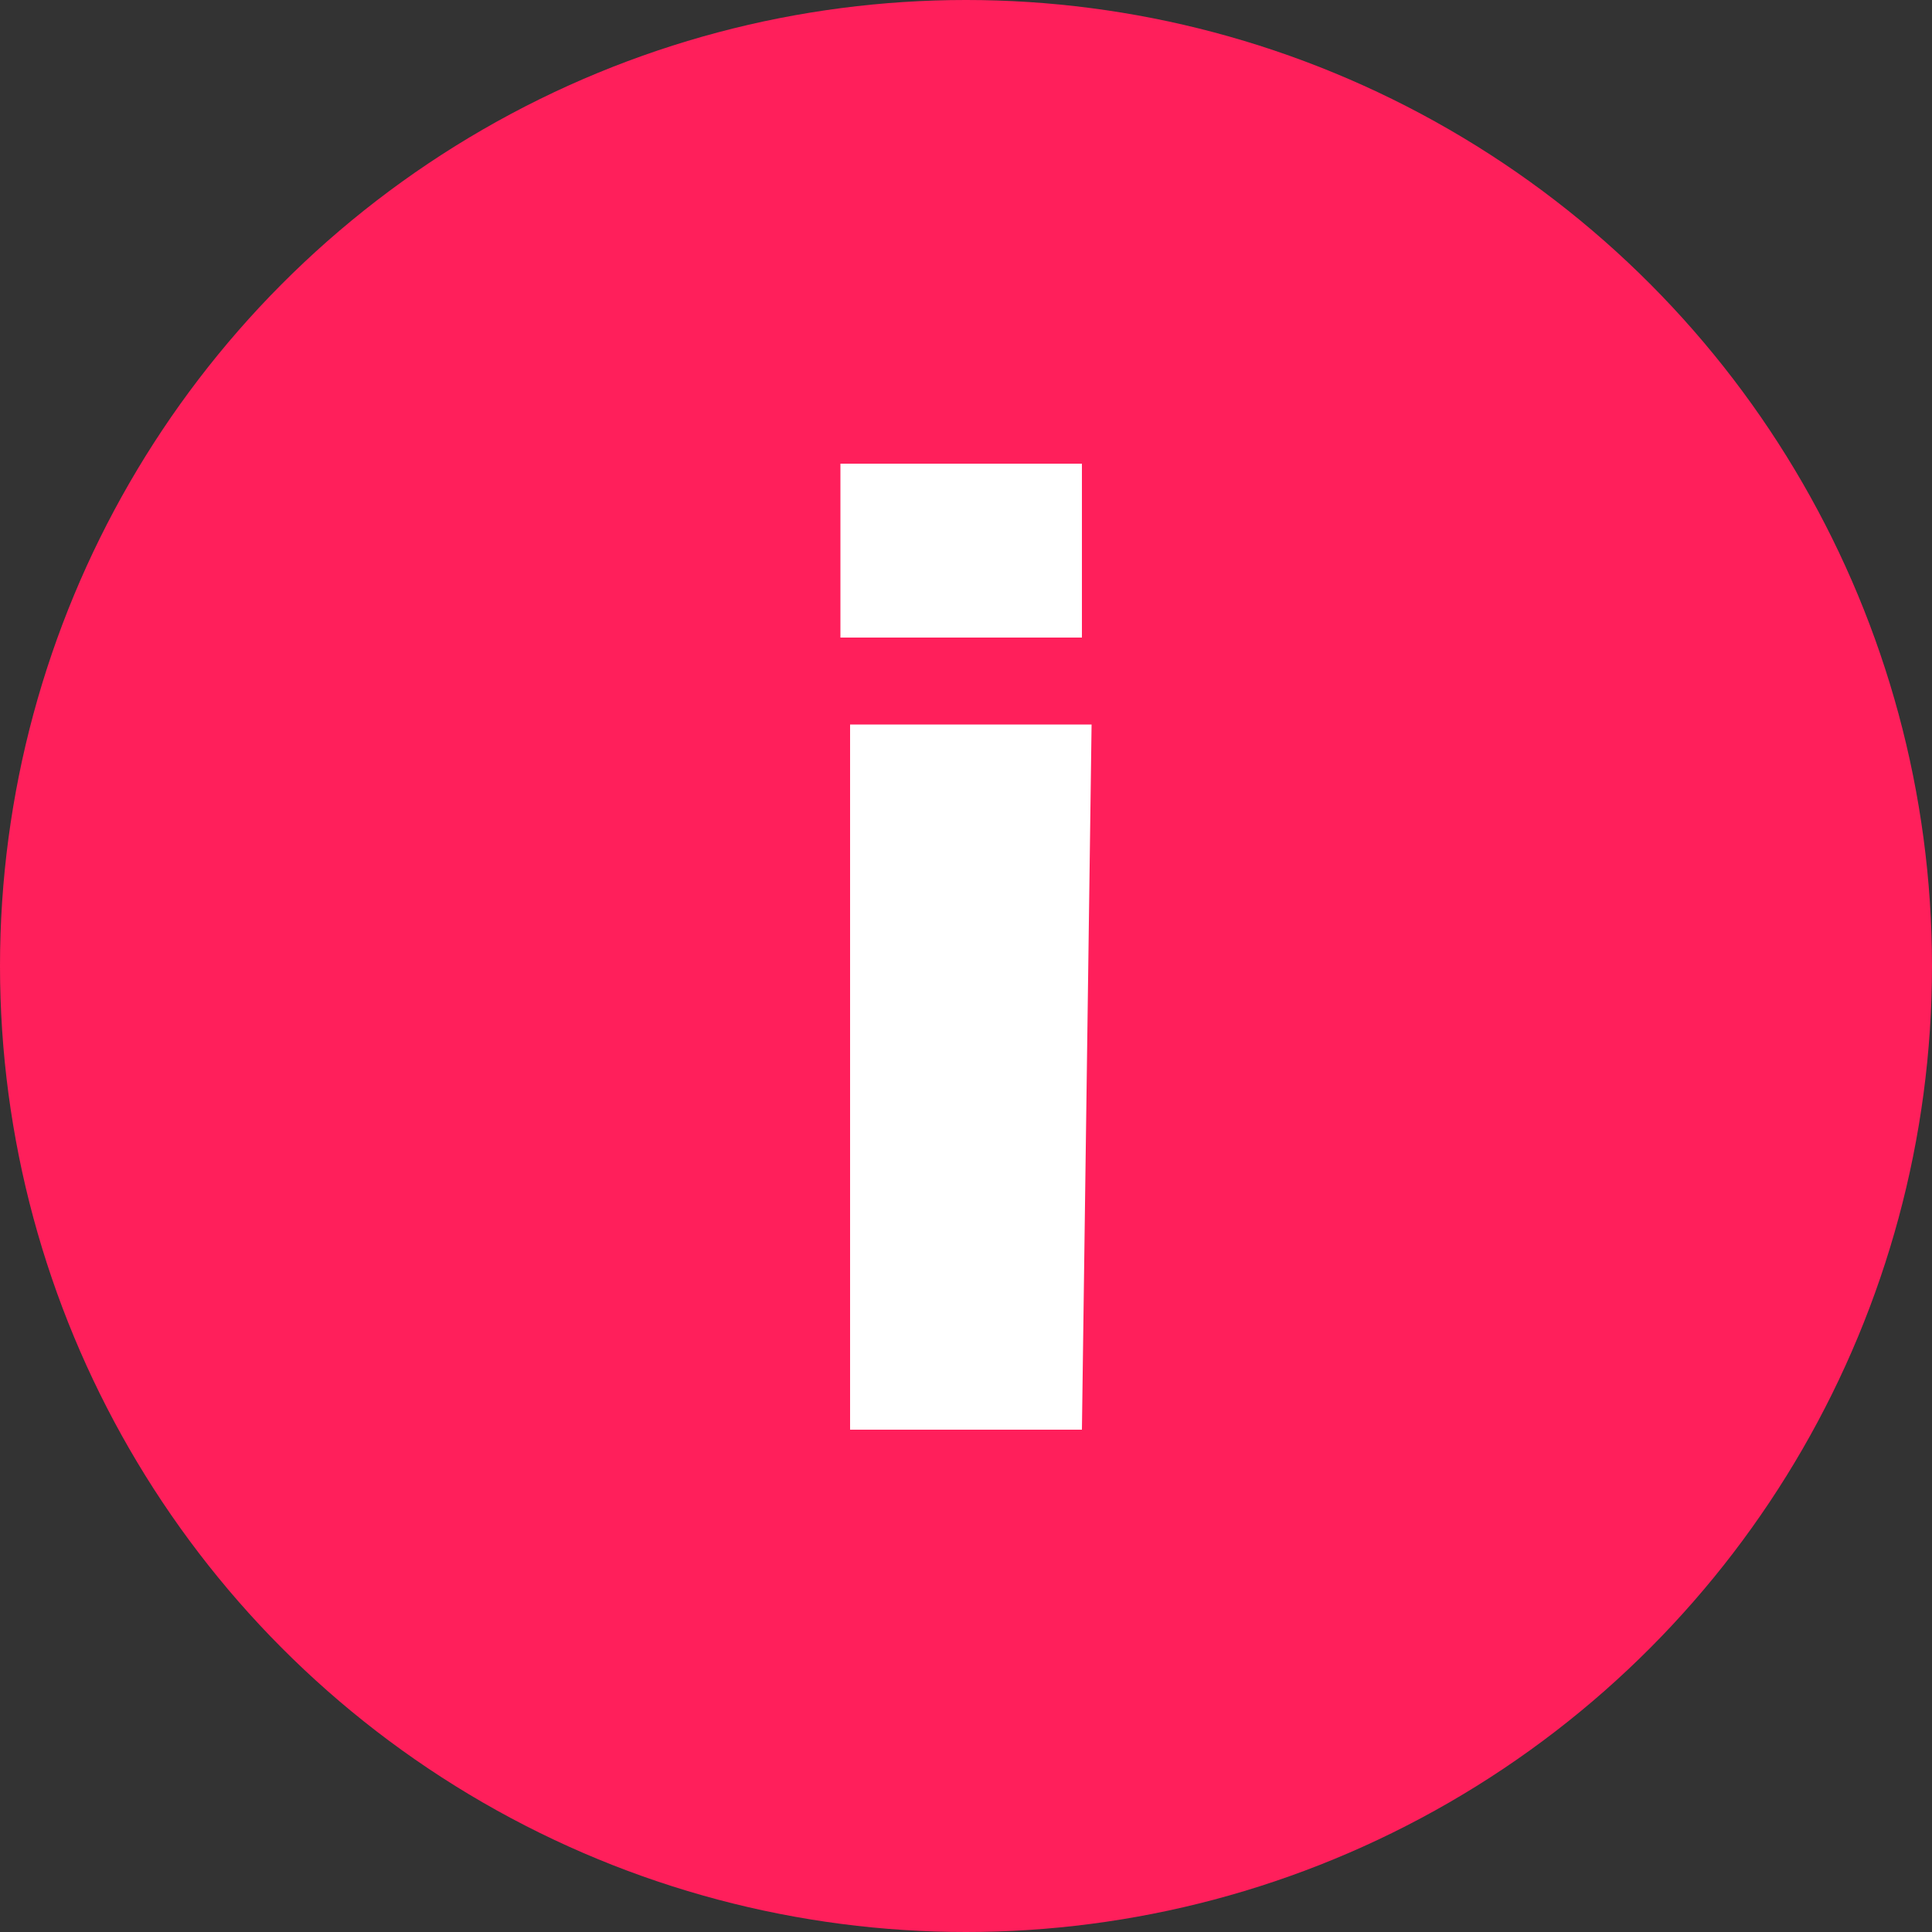
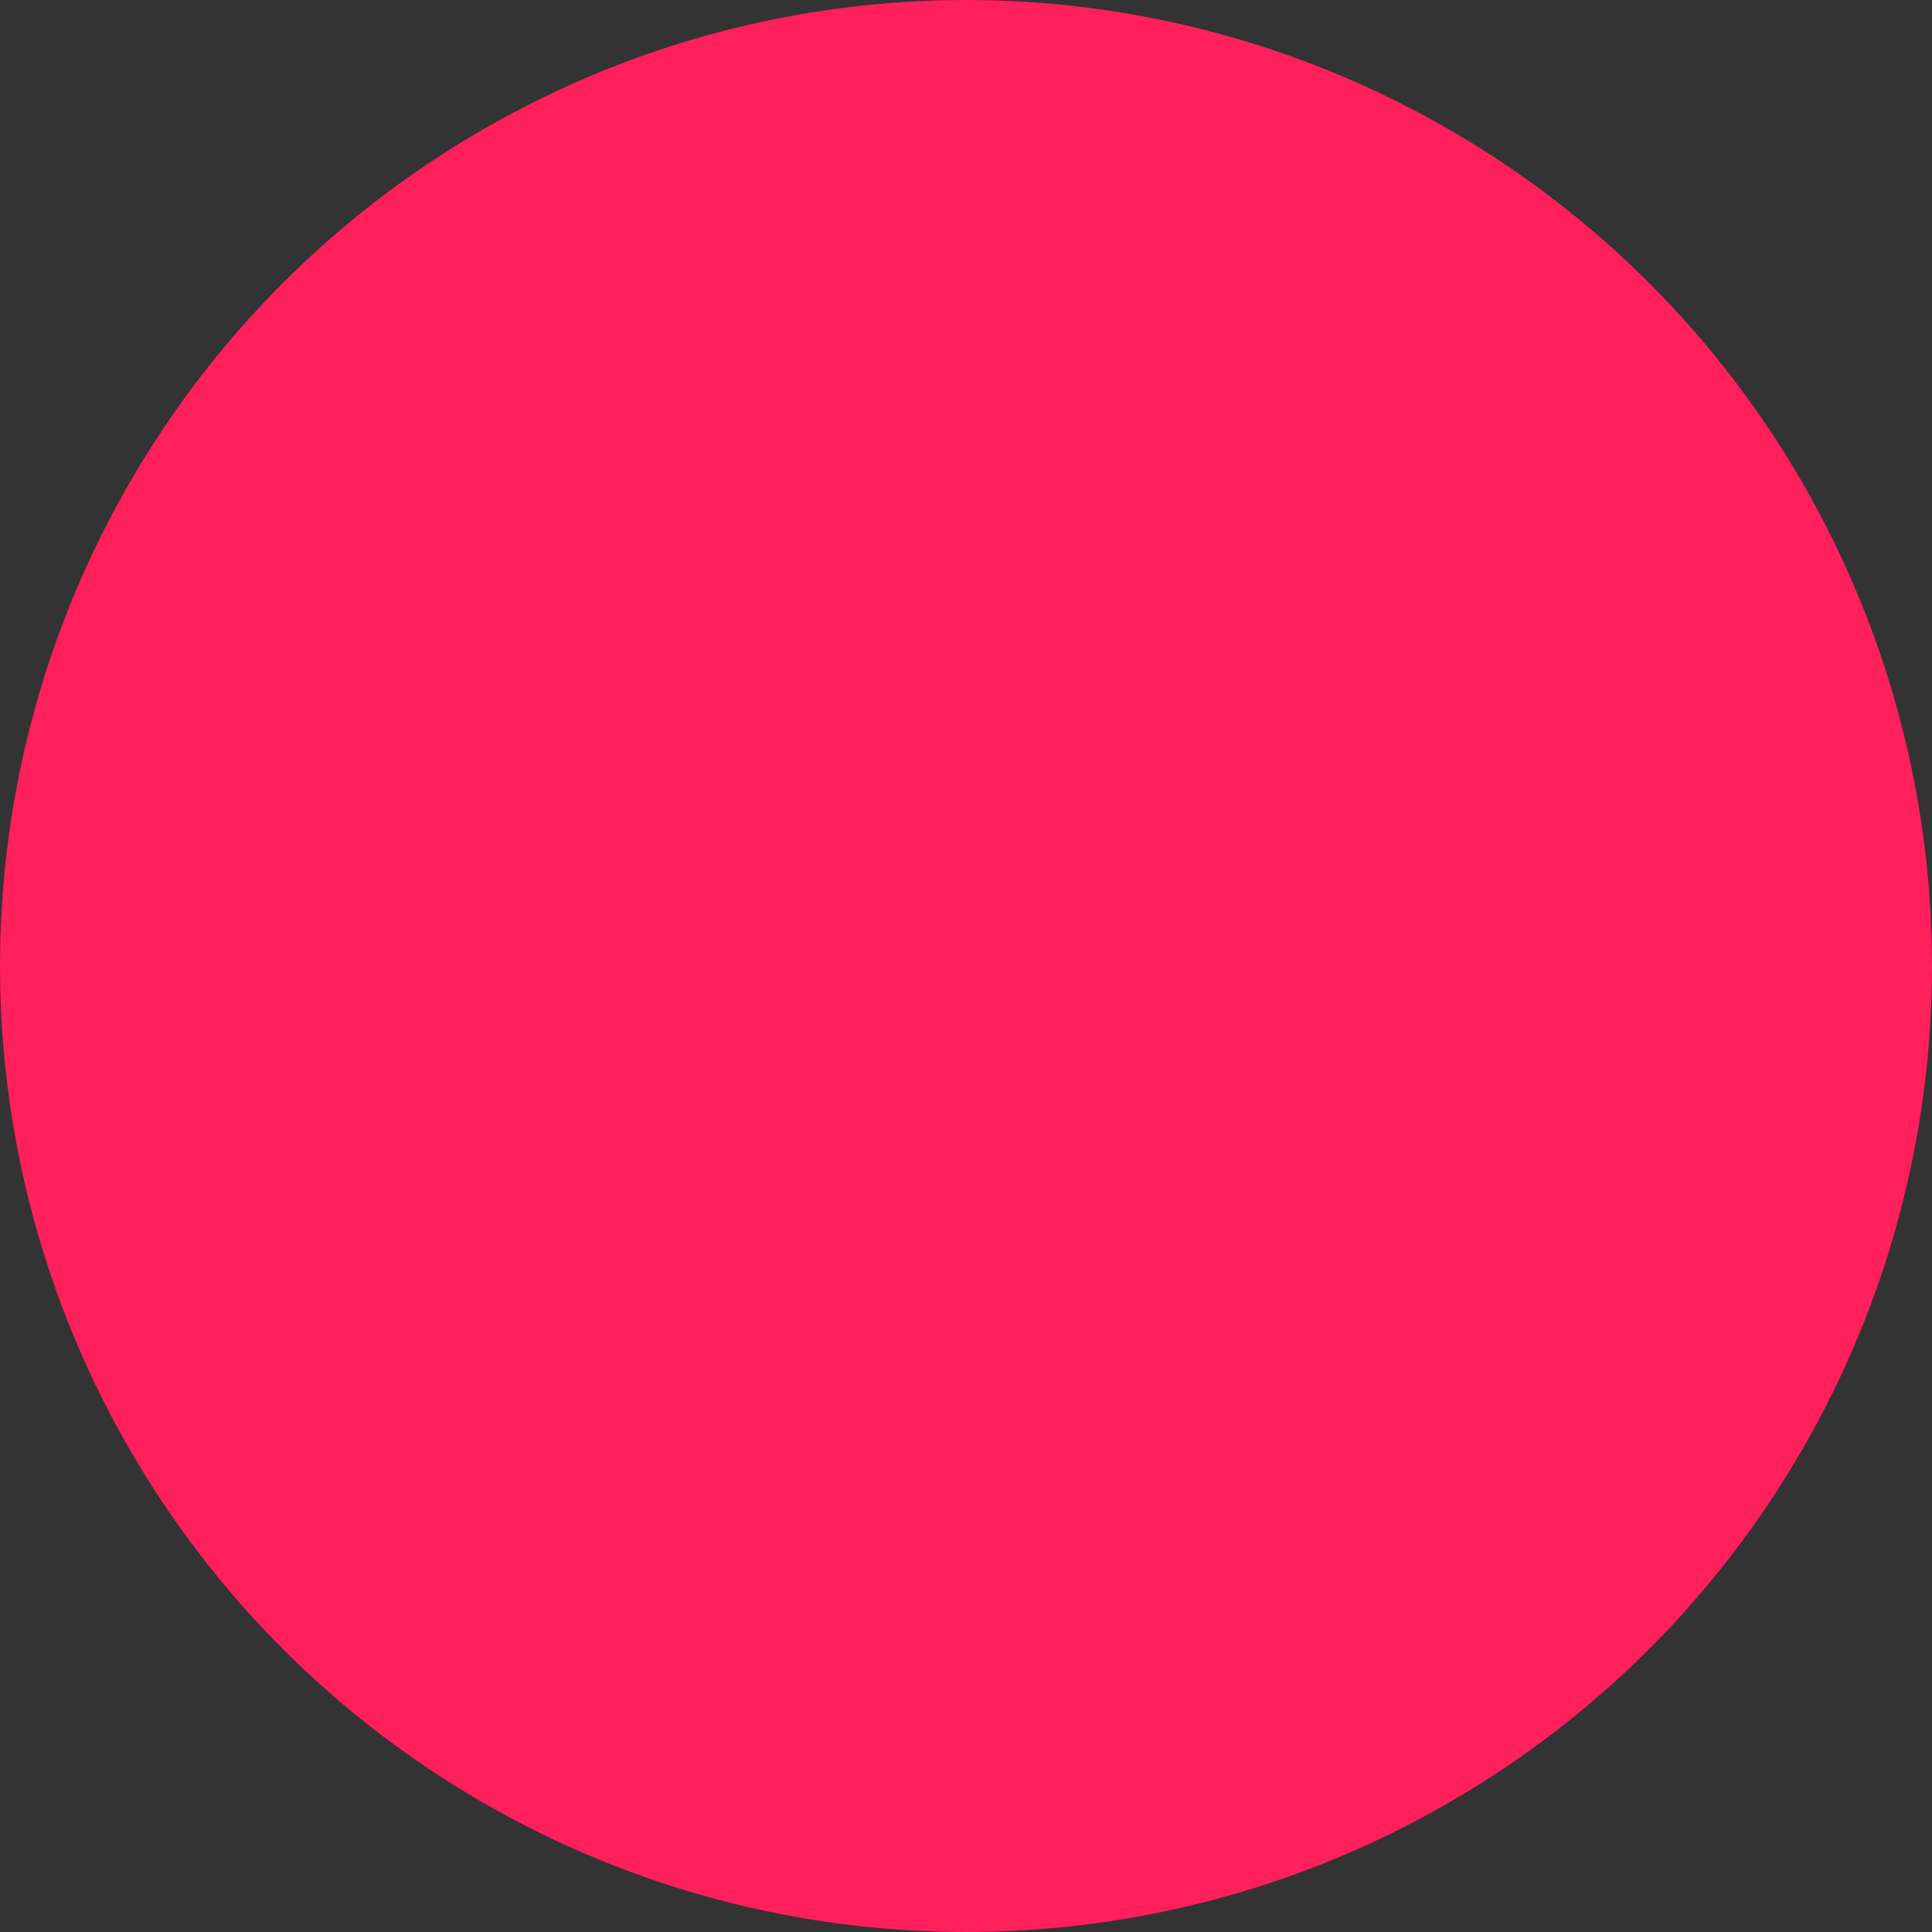
<svg xmlns="http://www.w3.org/2000/svg" id="Слой_1" x="0px" y="0px" width="20px" height="20px" viewBox="0 0 20 20" style="enable-background:new 0 0 20 20;" xml:space="preserve">
  <rect x="0" y="0" width="20" height="20" fill="#333333" stroke="none" />
  <style type="text/css"> .st0{fill:#FF1F5B;} .st1{fill:#FFFFFF;} </style>
  <circle class="st0" cx="10" cy="10" r="10" />
  <g>
-     <path class="st1" d="M8.7,4.8h2.5v1.8H8.7V4.8z M11.2,14.8H8.8V7.5h2.5L11.2,14.8L11.2,14.8z" />
-   </g>
+     </g>
</svg>